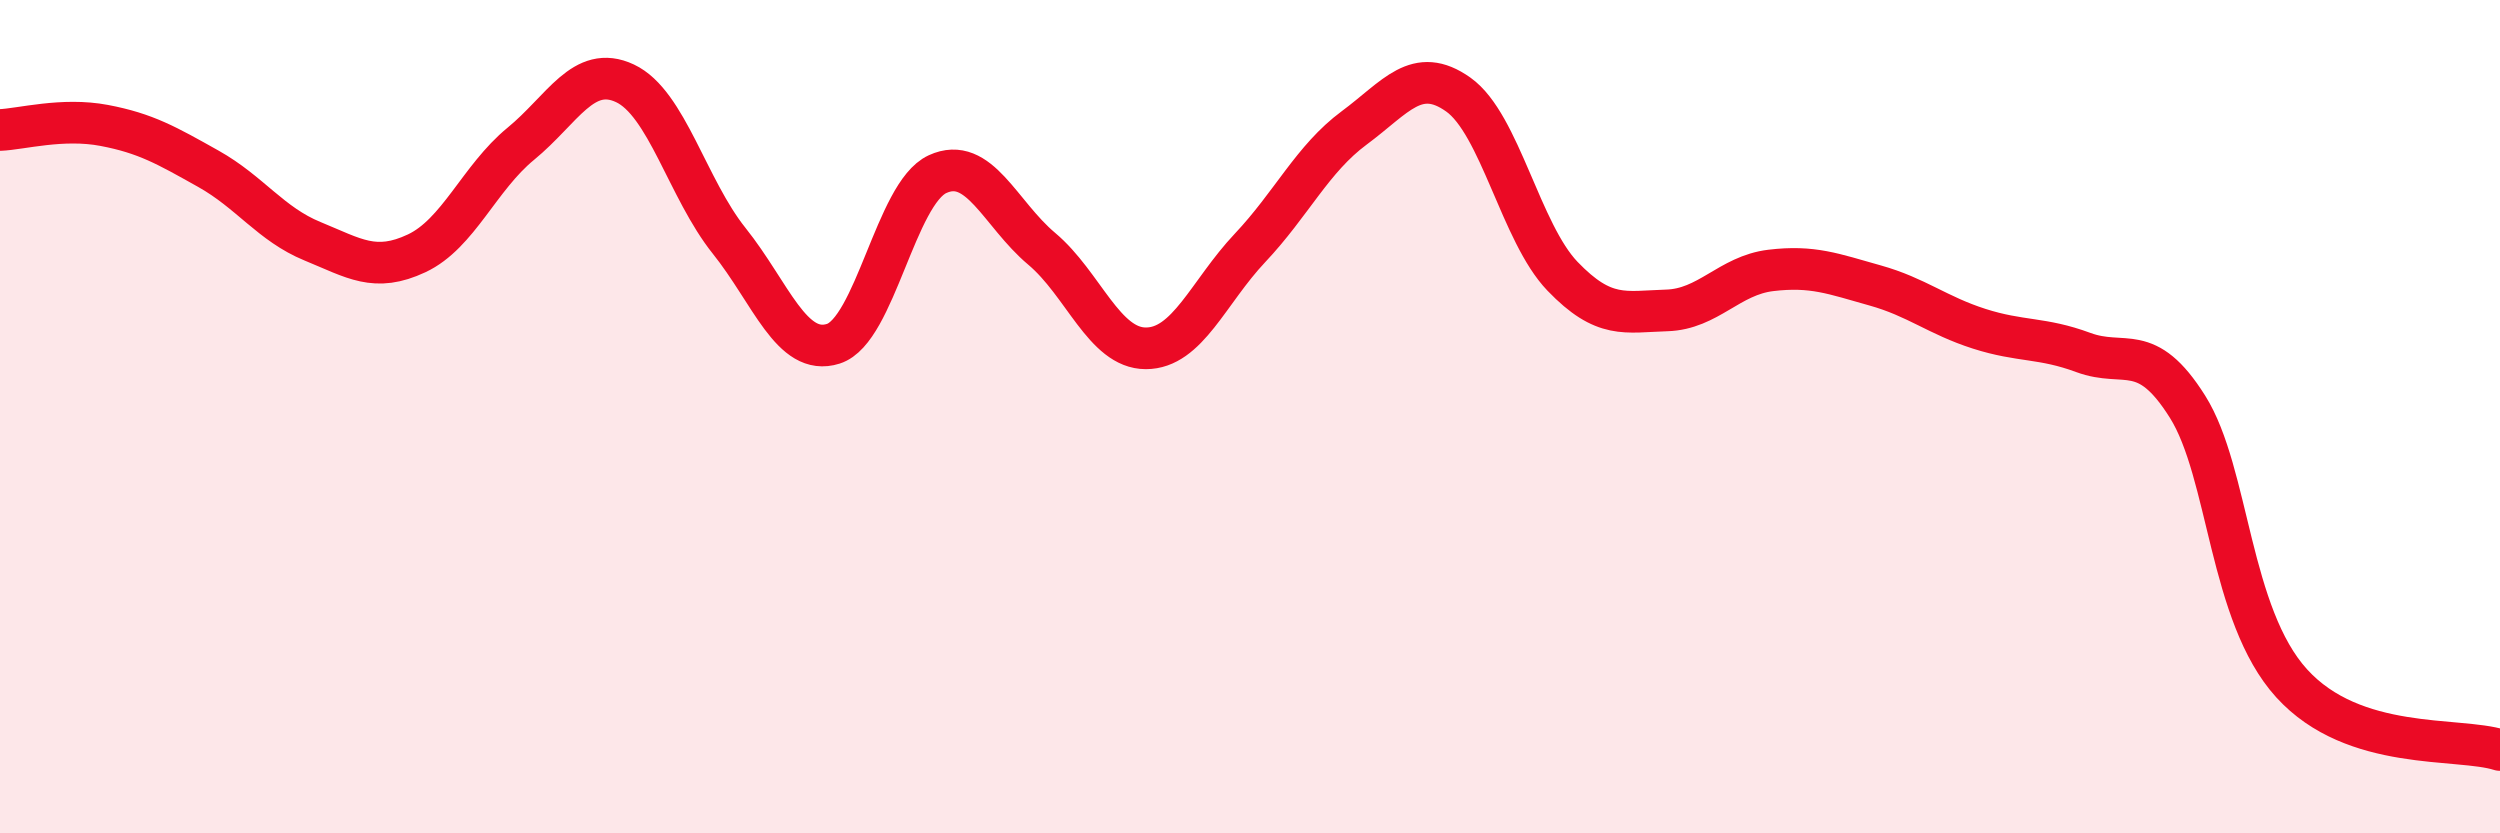
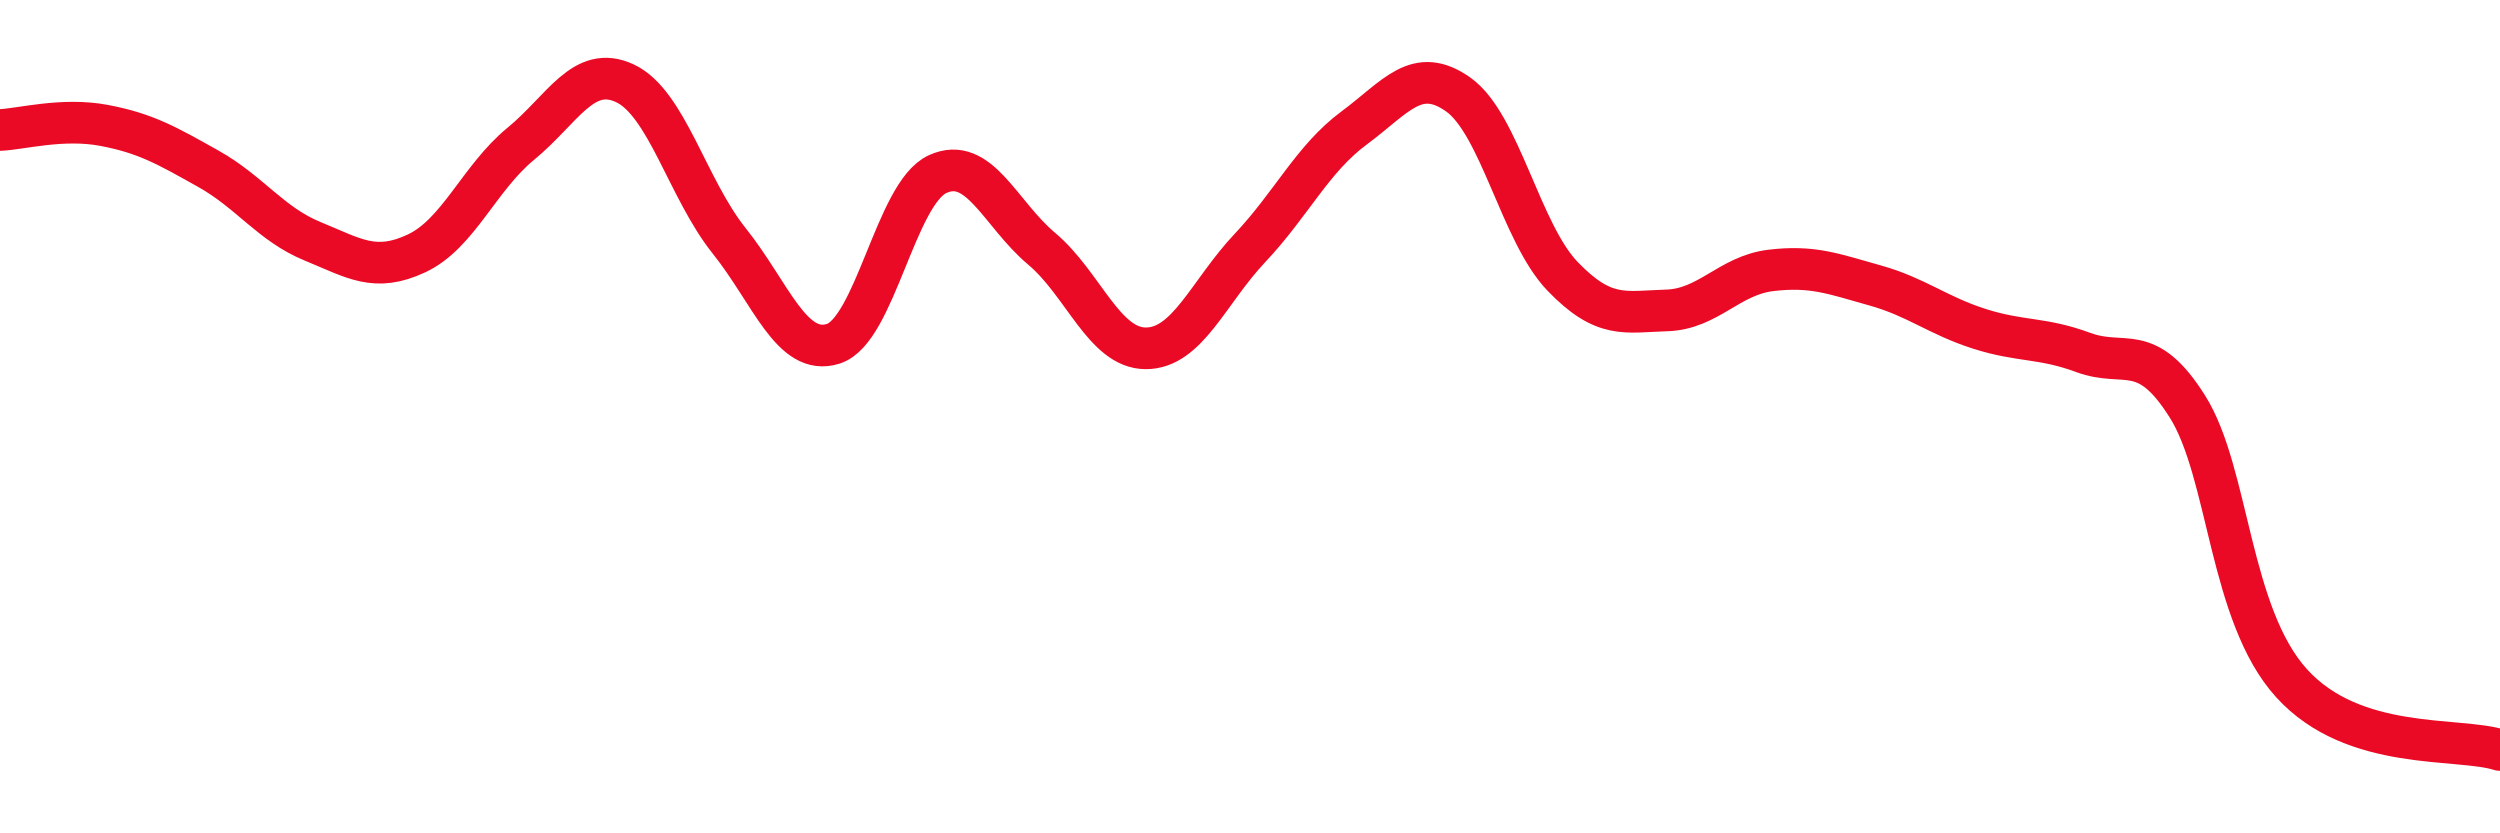
<svg xmlns="http://www.w3.org/2000/svg" width="60" height="20" viewBox="0 0 60 20">
-   <path d="M 0,3.12 C 0.5,3.1 1.5,2.82 2.5,3.01 C 3.5,3.2 4,3.49 5,4.05 C 6,4.61 6.5,5.38 7.5,5.79 C 8.5,6.2 9,6.55 10,6.08 C 11,5.61 11.5,4.27 12.5,3.45 C 13.5,2.63 14,1.53 15,2 C 16,2.47 16.5,4.53 17.5,5.78 C 18.5,7.03 19,8.57 20,8.25 C 21,7.93 21.5,4.64 22.5,4.18 C 23.5,3.72 24,5.13 25,5.97 C 26,6.81 26.5,8.36 27.5,8.36 C 28.5,8.36 29,7.01 30,5.95 C 31,4.89 31.5,3.81 32.5,3.07 C 33.5,2.33 34,1.56 35,2.27 C 36,2.98 36.5,5.59 37.5,6.63 C 38.5,7.67 39,7.48 40,7.45 C 41,7.42 41.5,6.61 42.5,6.49 C 43.5,6.37 44,6.57 45,6.85 C 46,7.13 46.5,7.57 47.5,7.89 C 48.5,8.21 49,8.09 50,8.46 C 51,8.83 51.5,8.17 52.5,9.76 C 53.5,11.35 53.5,14.75 55,16.4 C 56.5,18.05 59,17.68 60,18L60 20L0 20Z" fill="#EB0A25" opacity="0.1" stroke-linecap="round" stroke-linejoin="round" />
  <path d="M 0,3.12 C 0.5,3.1 1.5,2.82 2.5,3.01 C 3.5,3.2 4,3.49 5,4.05 C 6,4.61 6.5,5.38 7.5,5.79 C 8.5,6.2 9,6.55 10,6.08 C 11,5.61 11.5,4.27 12.5,3.45 C 13.5,2.63 14,1.53 15,2 C 16,2.47 16.5,4.53 17.5,5.78 C 18.5,7.03 19,8.57 20,8.25 C 21,7.93 21.5,4.64 22.5,4.18 C 23.5,3.72 24,5.13 25,5.97 C 26,6.81 26.5,8.36 27.5,8.36 C 28.5,8.36 29,7.01 30,5.95 C 31,4.89 31.5,3.81 32.5,3.07 C 33.5,2.33 34,1.56 35,2.27 C 36,2.98 36.5,5.59 37.5,6.63 C 38.5,7.67 39,7.48 40,7.45 C 41,7.42 41.5,6.61 42.5,6.49 C 43.5,6.37 44,6.57 45,6.85 C 46,7.13 46.5,7.57 47.5,7.89 C 48.5,8.21 49,8.09 50,8.46 C 51,8.83 51.5,8.17 52.5,9.76 C 53.5,11.35 53.5,14.75 55,16.4 C 56.5,18.05 59,17.68 60,18" stroke="#EB0A25" stroke-width="1" fill="none" stroke-linecap="round" stroke-linejoin="round" />
</svg>